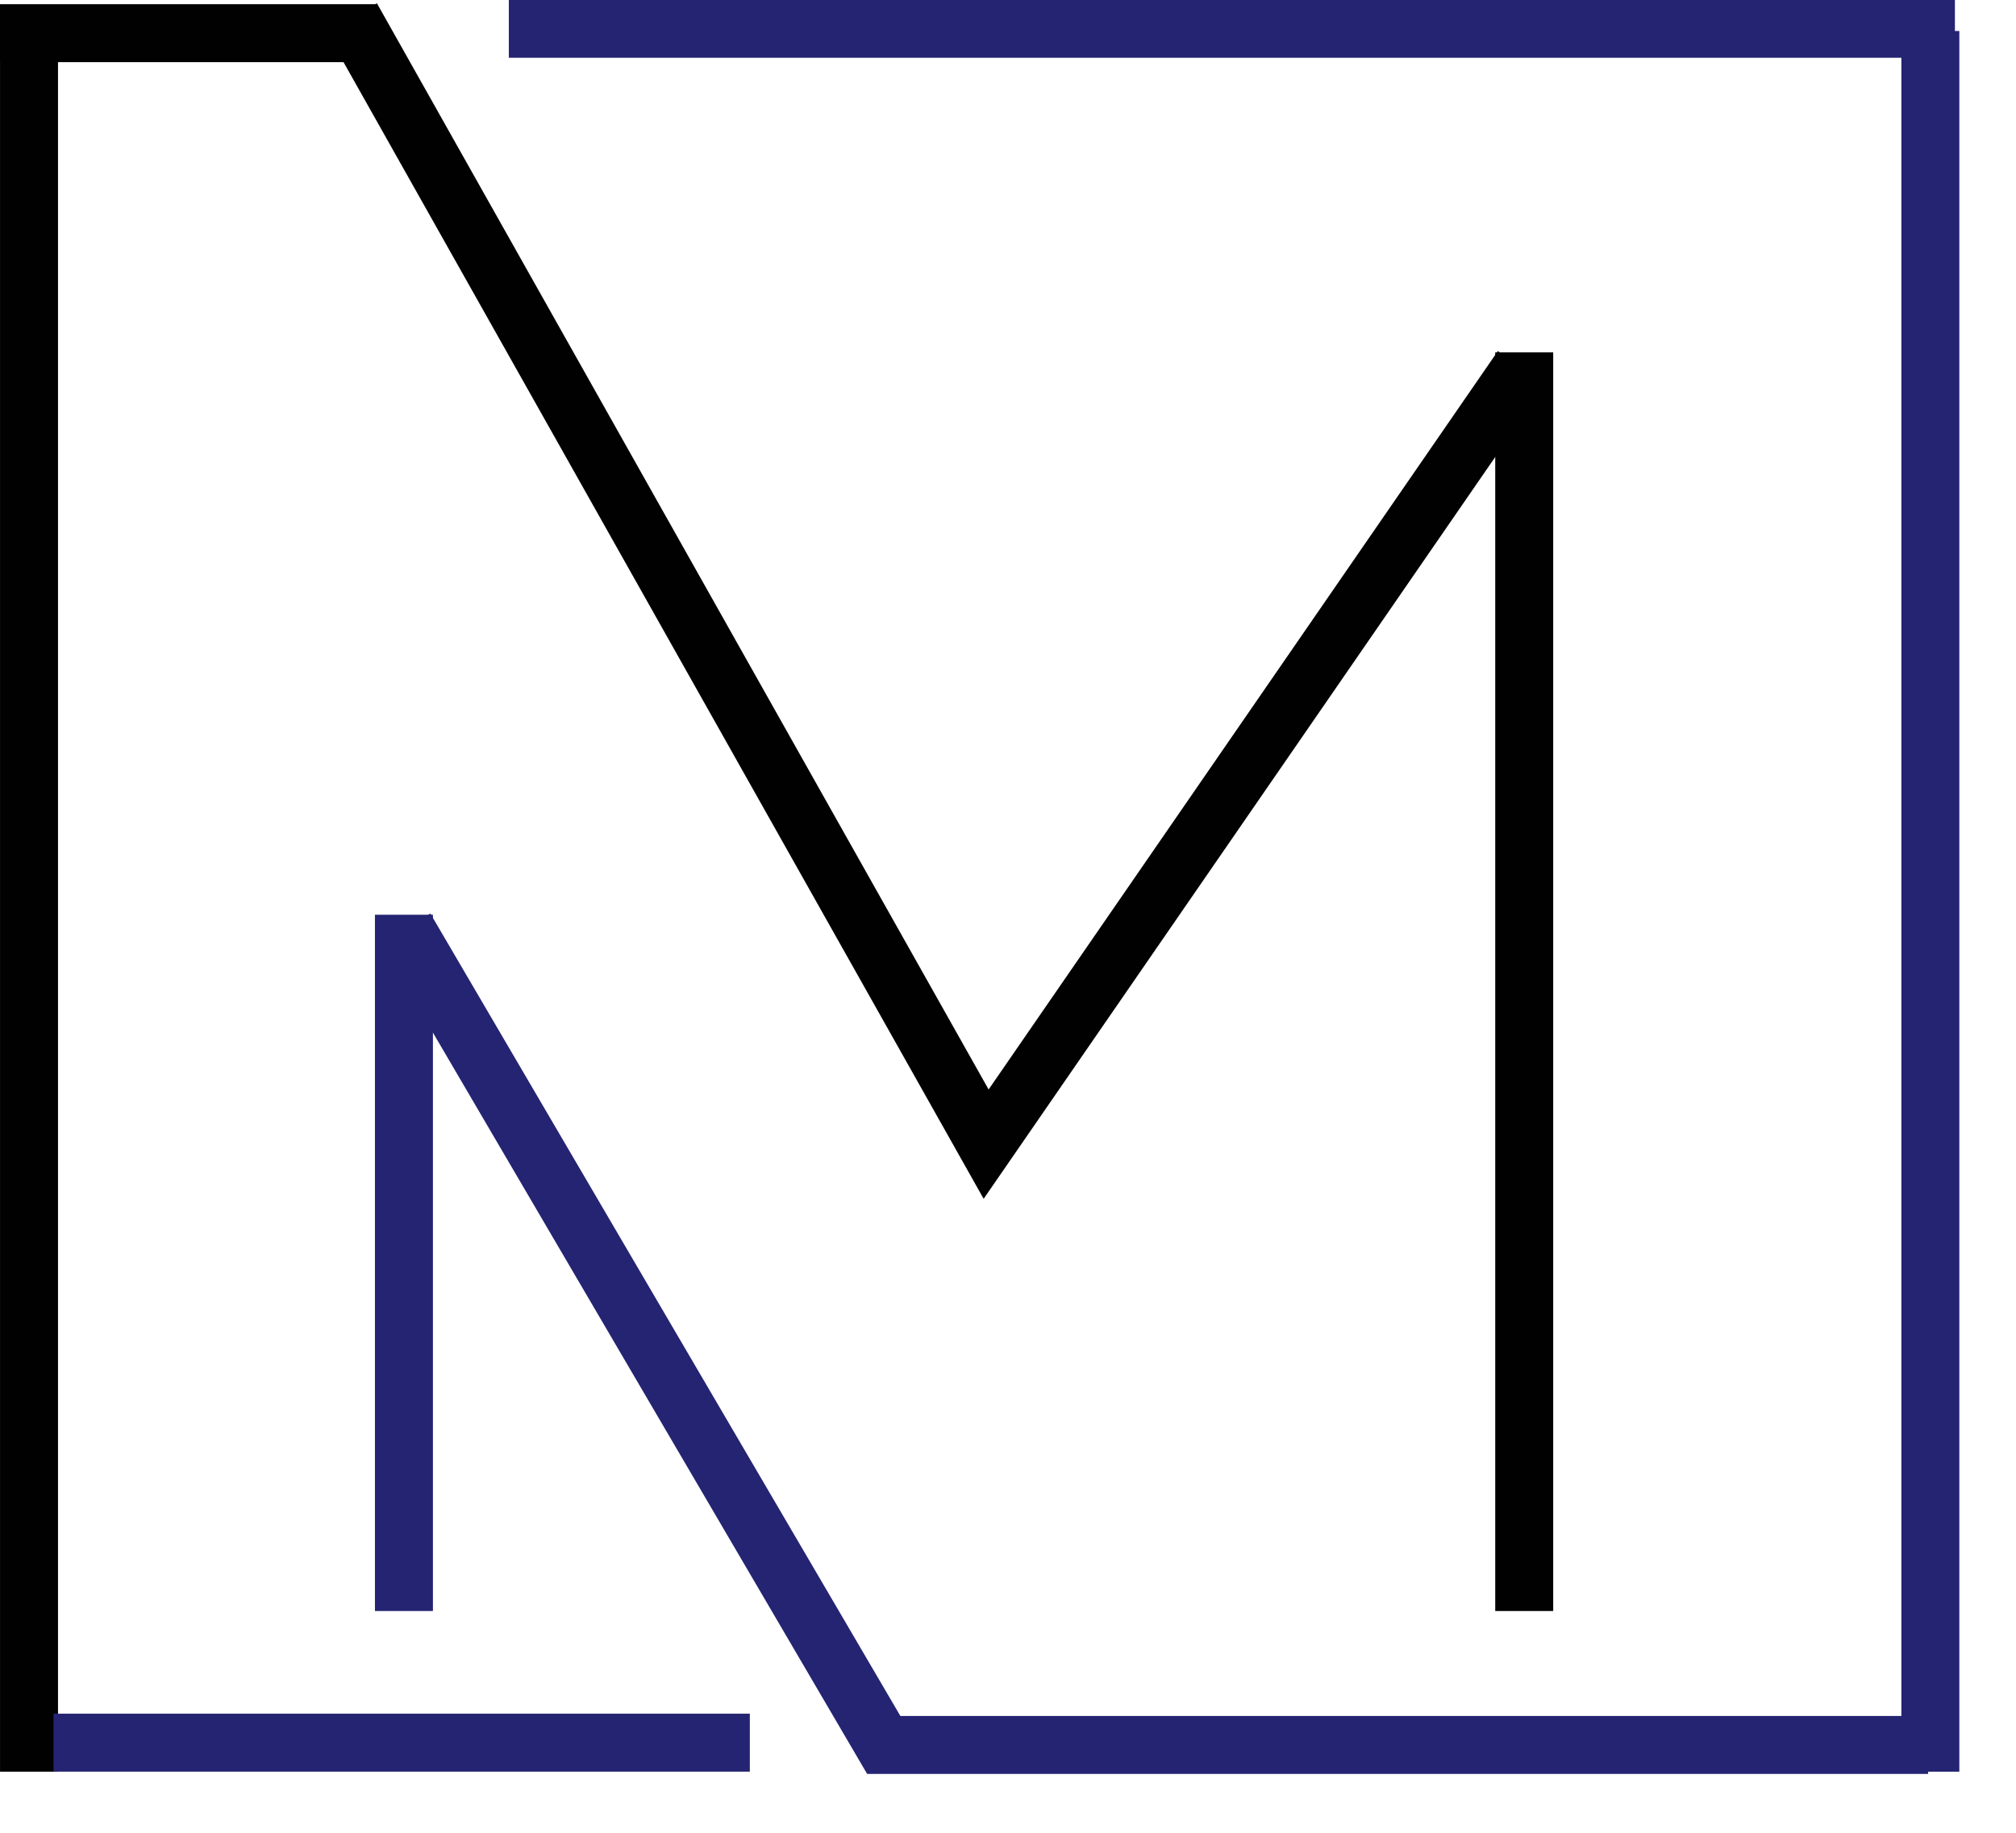
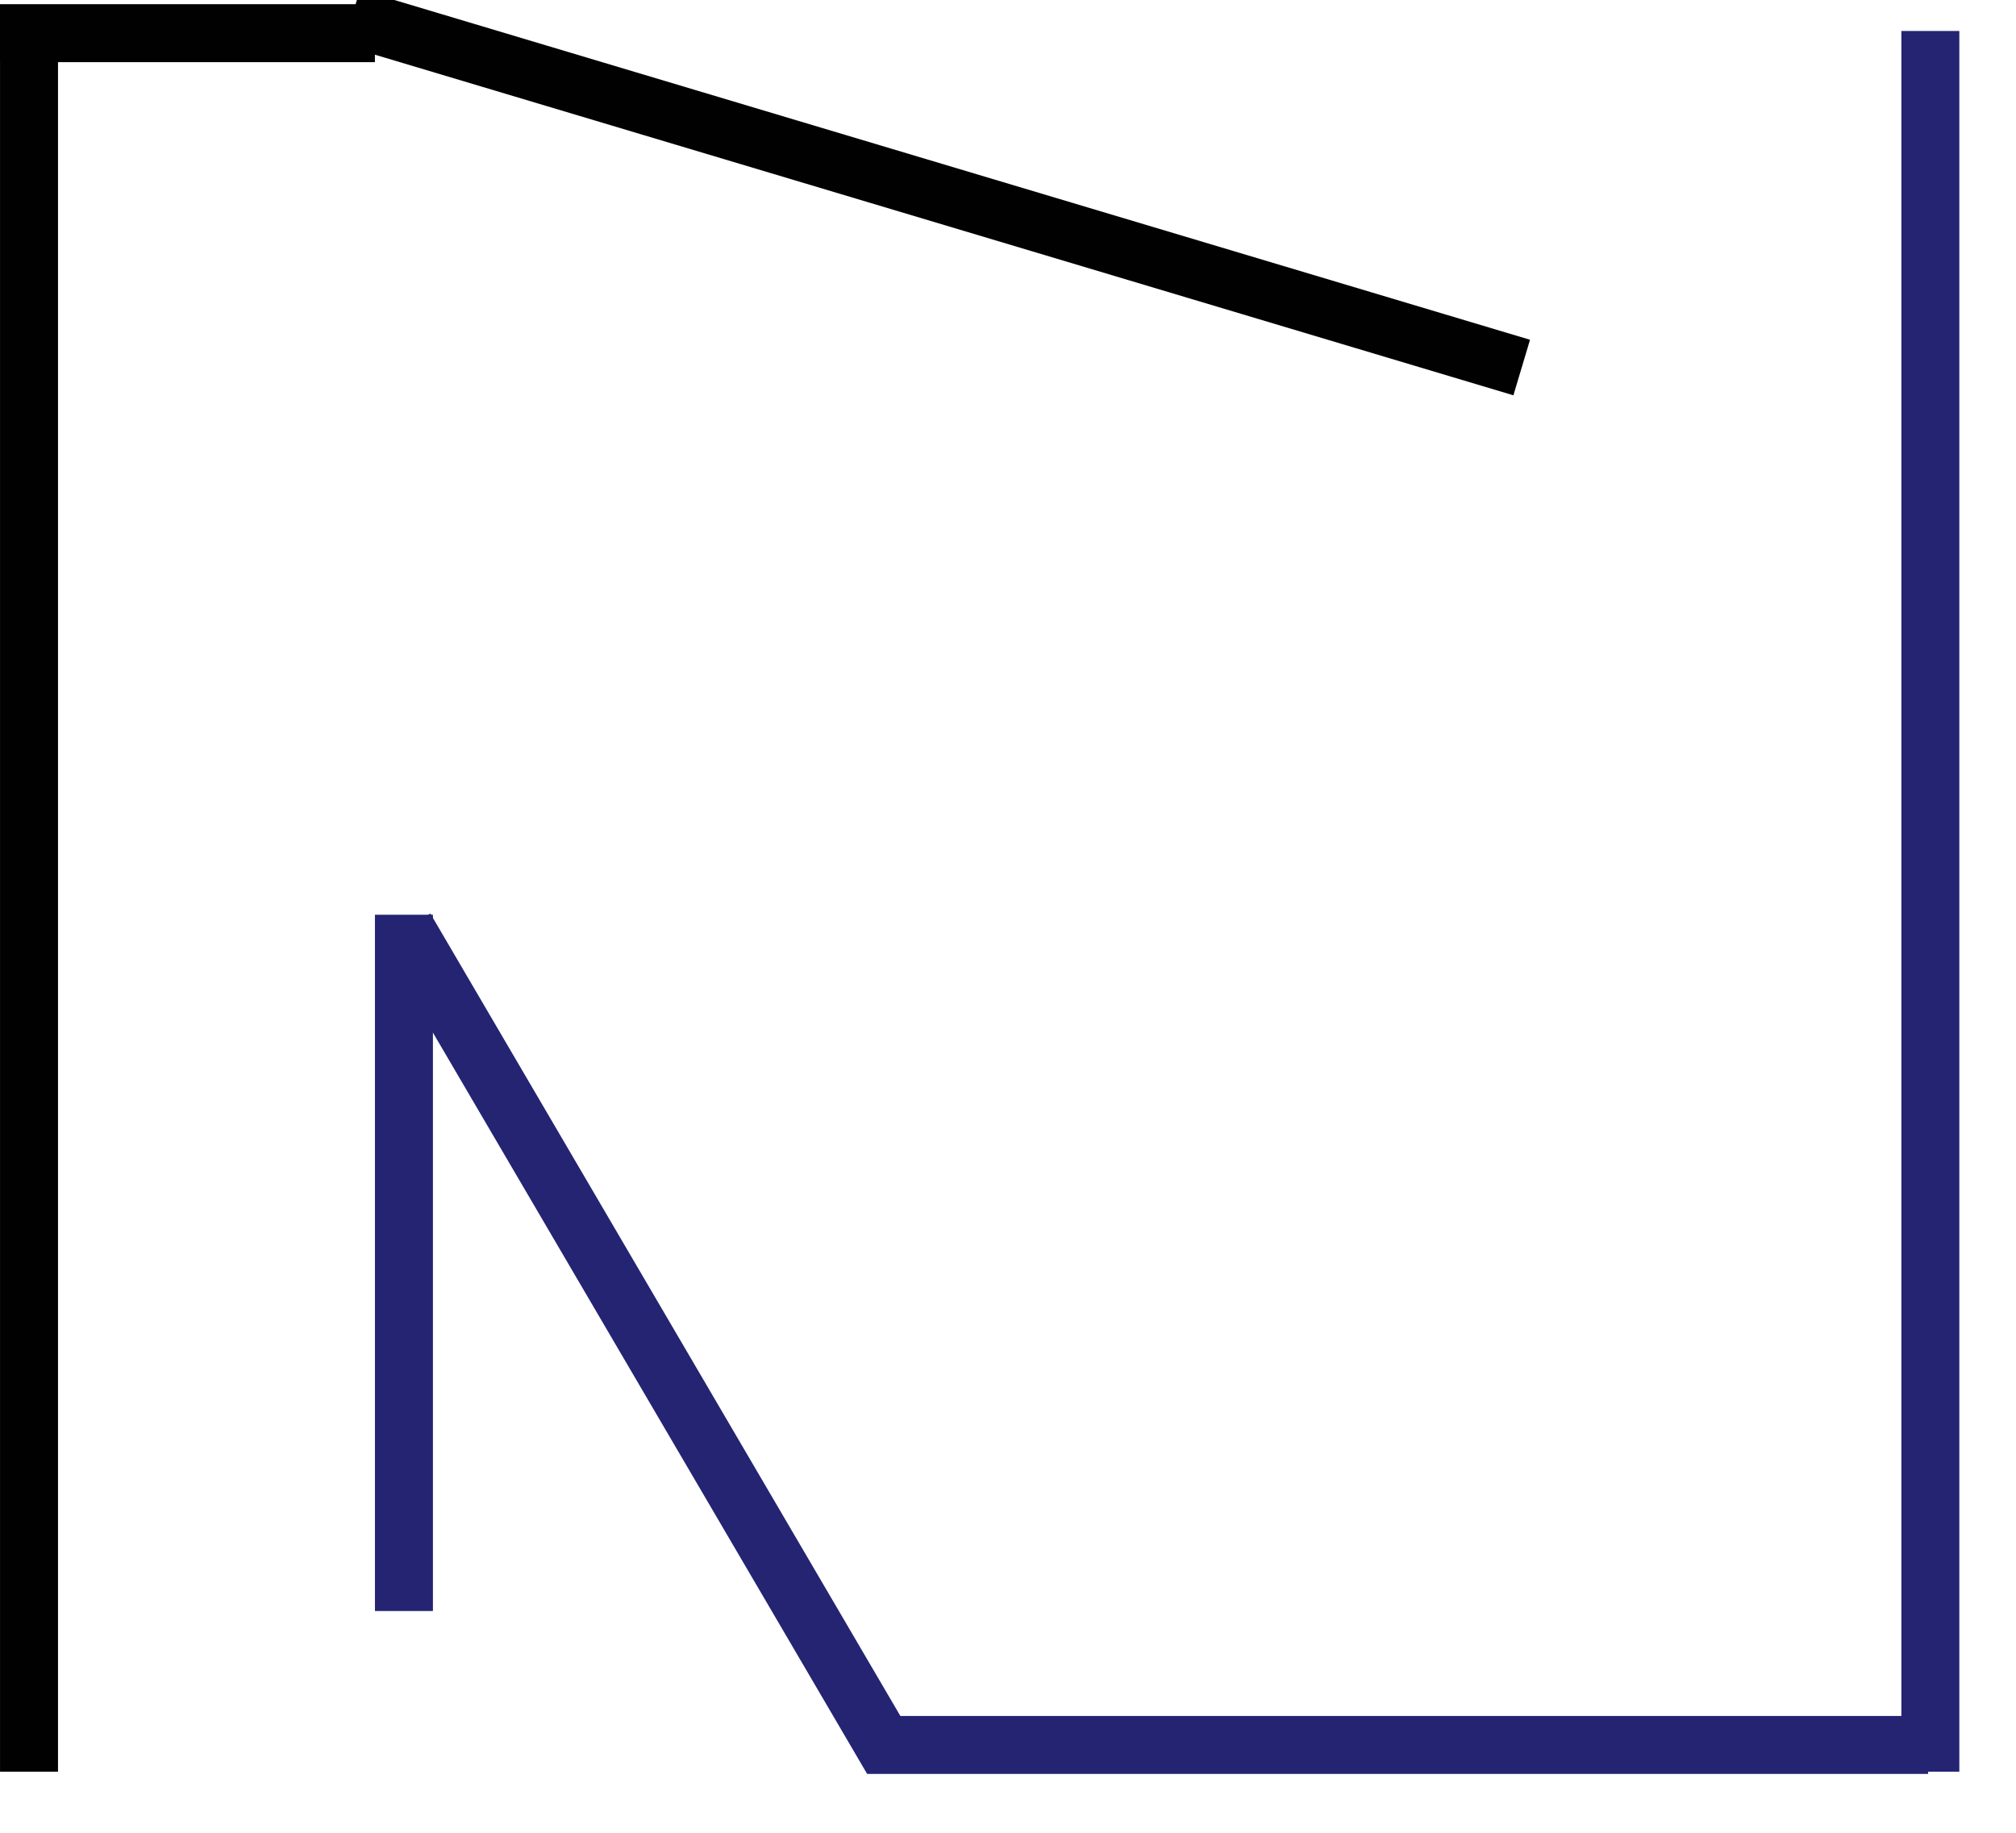
<svg xmlns="http://www.w3.org/2000/svg" width="33" height="30" viewBox="0 0 33 30" fill="none">
-   <line x1="8.329" y1="0.471" x2="32" y2="0.471" stroke="#242473" stroke-width="0.949" />
  <line x1="31.598" y1="0.507" x2="31.598" y2="29" stroke="#242473" stroke-width="0.949" />
  <path d="M31.562 28.562H14.466L6.635 15.193" stroke="#242473" stroke-width="0.949" />
  <line x1="6.612" y1="14.973" x2="6.612" y2="26.37" stroke="#242473" stroke-width="0.949" />
-   <line x1="24.95" y1="26.37" x2="24.95" y2="5.767" stroke="#010101" stroke-width="0.949" />
-   <path d="M24.909 6.016L16.142 18.728L5.756 0.286" stroke="#010101" stroke-width="0.949" />
+   <path d="M24.909 6.016L5.756 0.286" stroke="#010101" stroke-width="0.949" />
  <line x1="6.137" y1="0.543" x2="0" y2="0.543" stroke="#010101" stroke-width="0.949" />
  <line x1="0.475" y1="0.507" x2="0.475" y2="29" stroke="#010101" stroke-width="0.949" />
-   <line x1="0.876" y1="28.525" x2="12.274" y2="28.525" stroke="#242473" stroke-width="0.949" />
</svg>